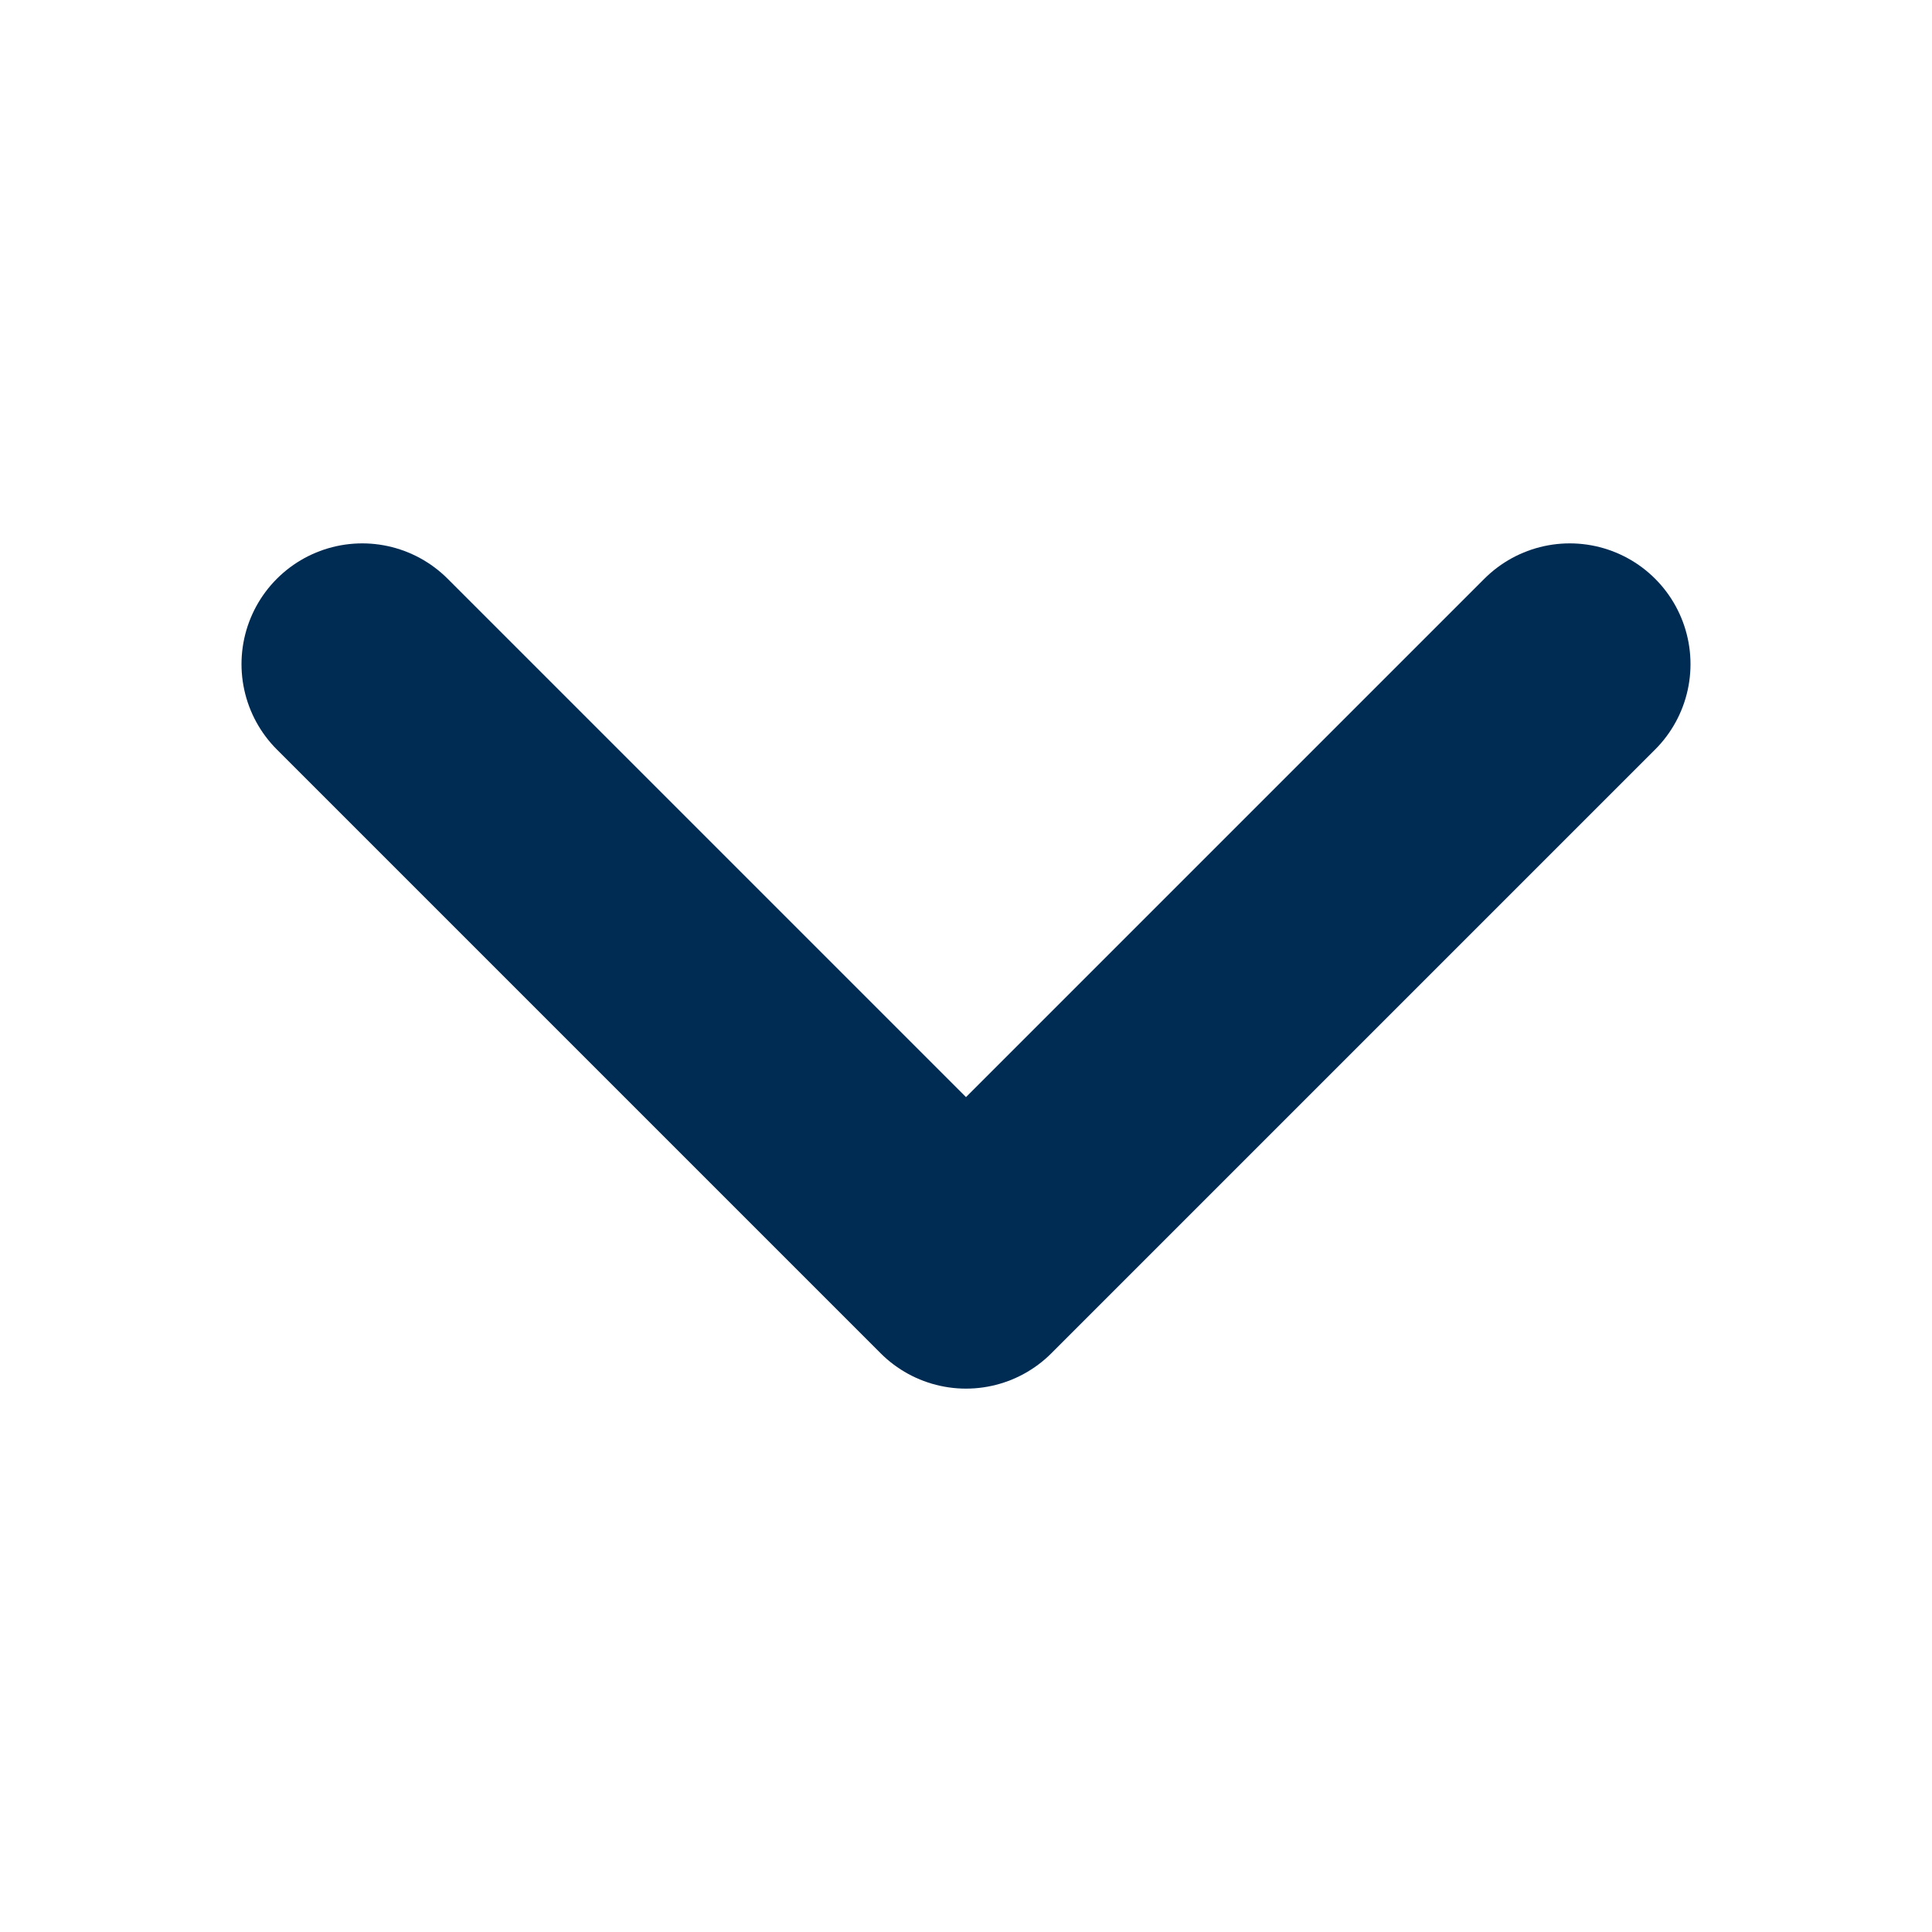
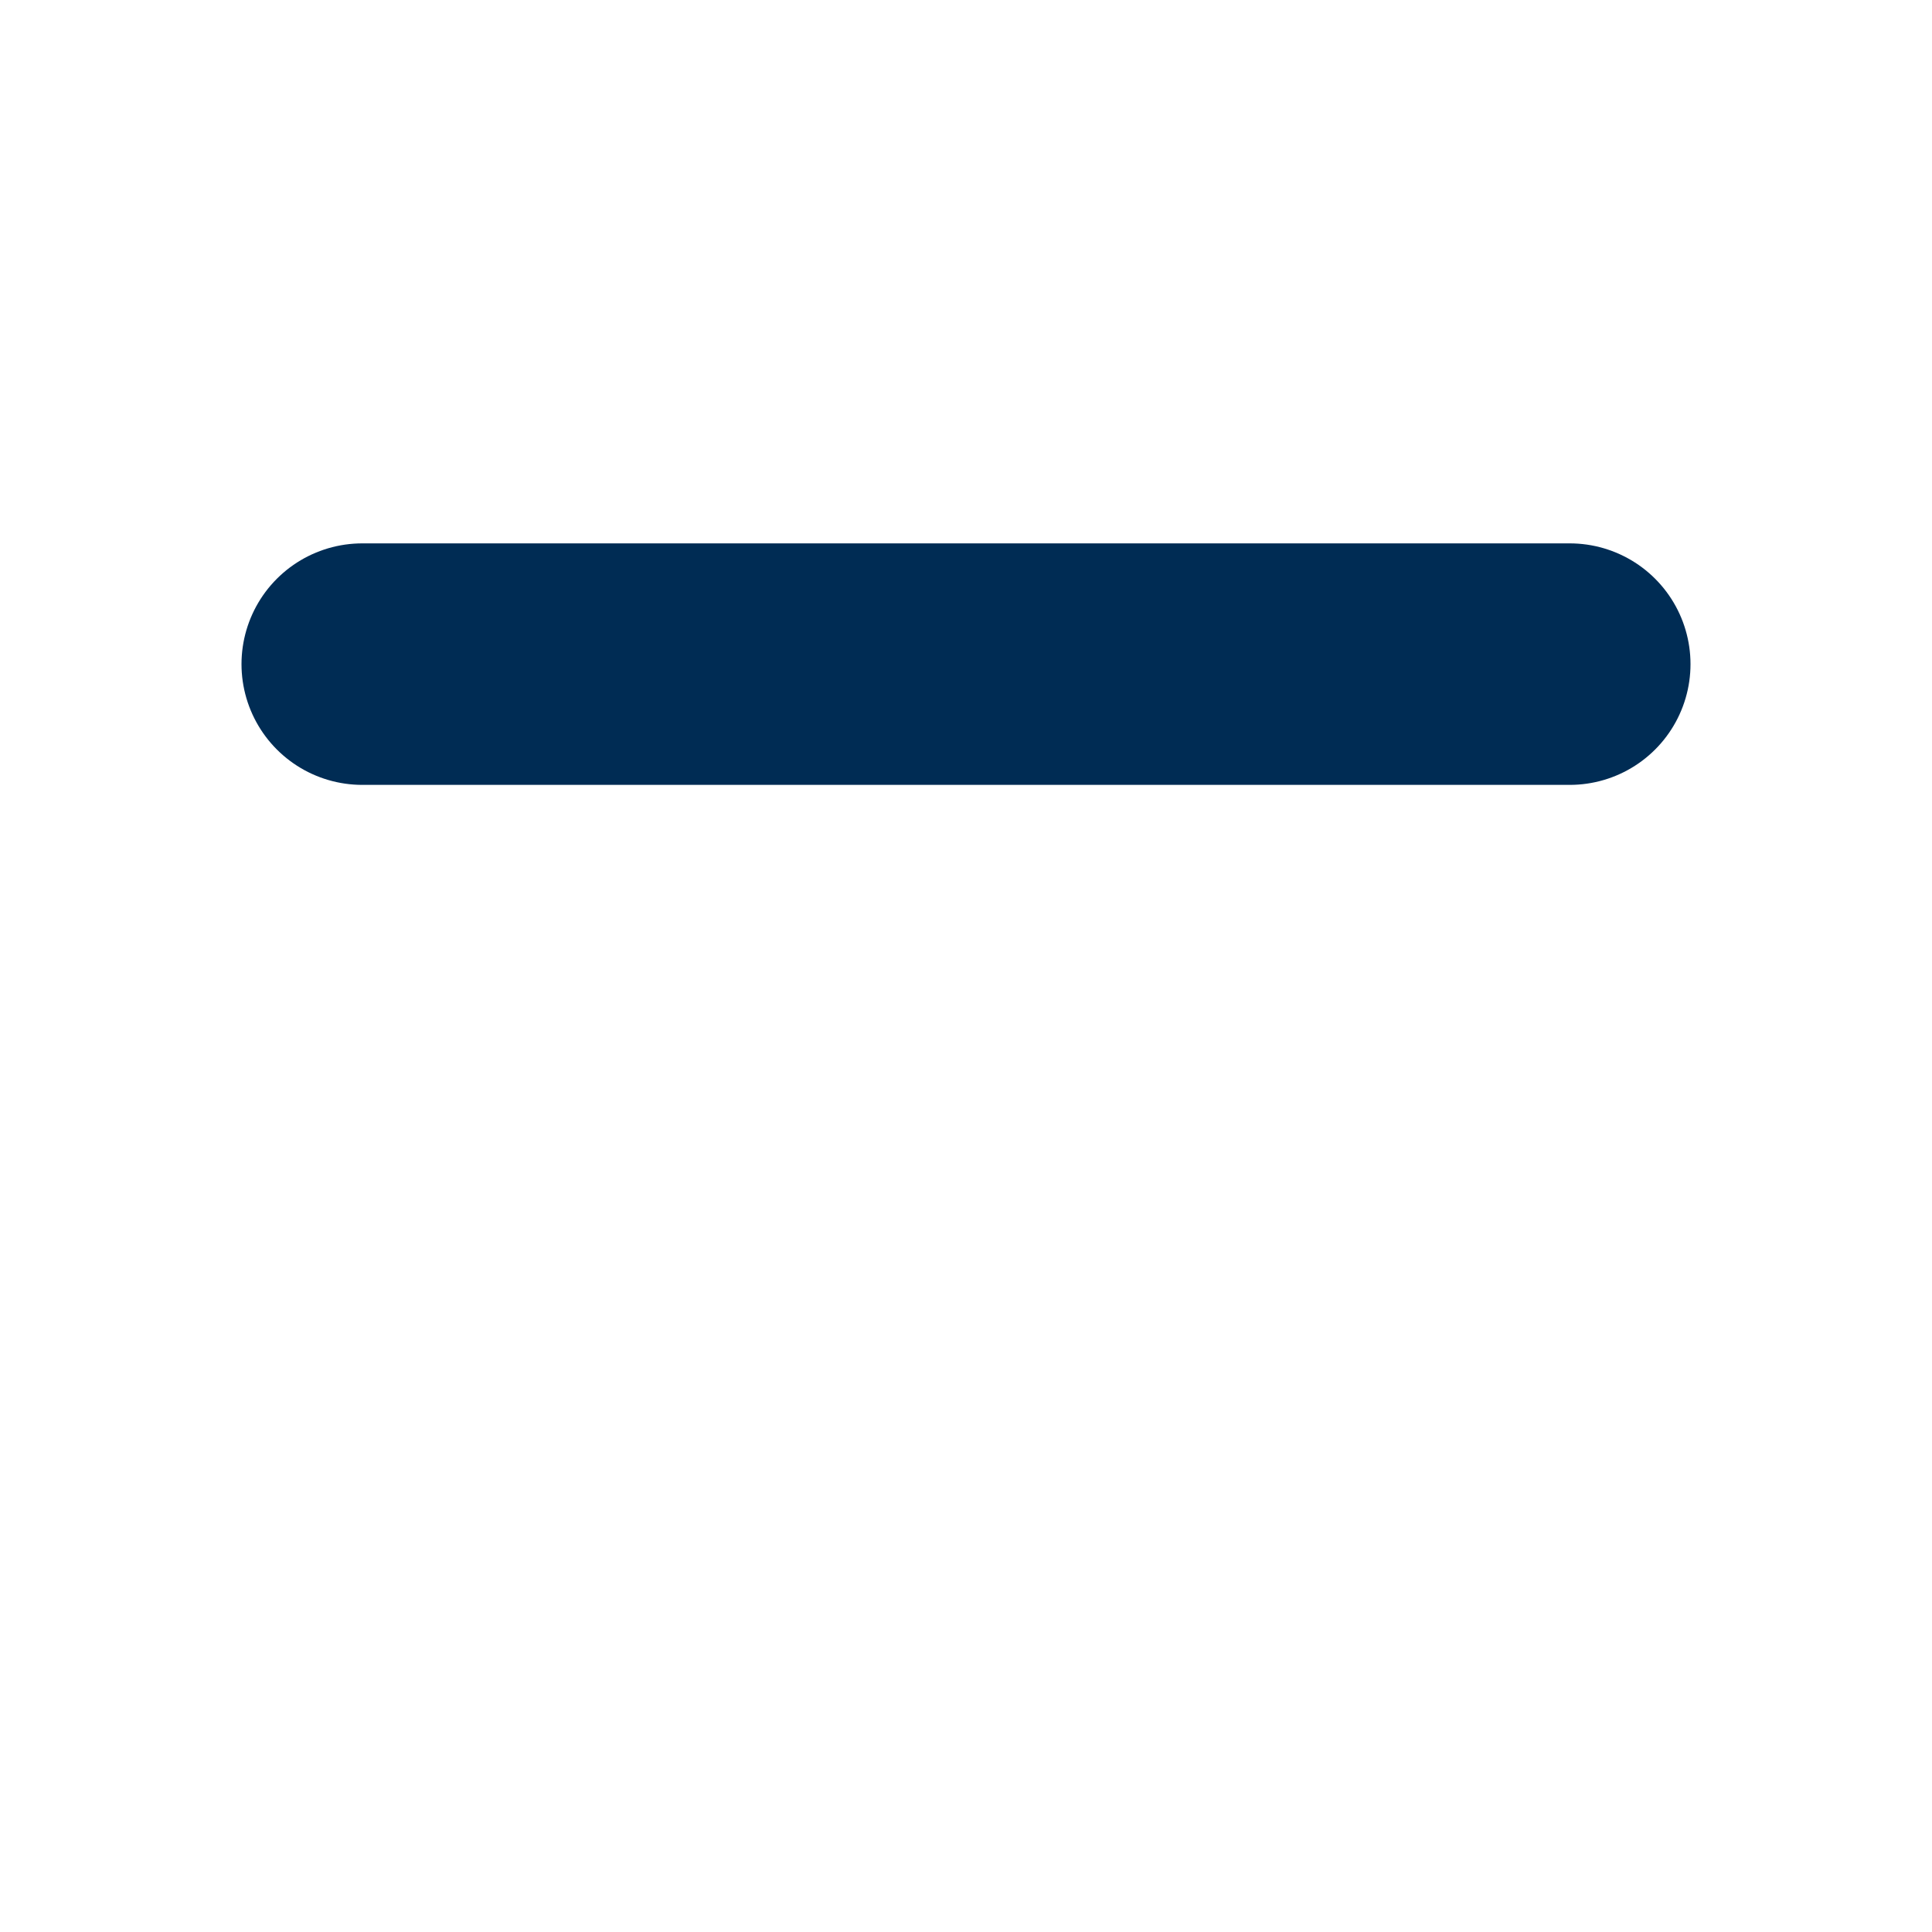
<svg xmlns="http://www.w3.org/2000/svg" width="16" height="16" viewBox="0 0 16 16" fill="none">
-   <path d="M13 5.5L8 10.5L3 5.5" stroke="#002C54" stroke-width="2" stroke-linecap="round" stroke-linejoin="round" />
+   <path d="M13 5.5L3 5.5" stroke="#002C54" stroke-width="2" stroke-linecap="round" stroke-linejoin="round" />
</svg>